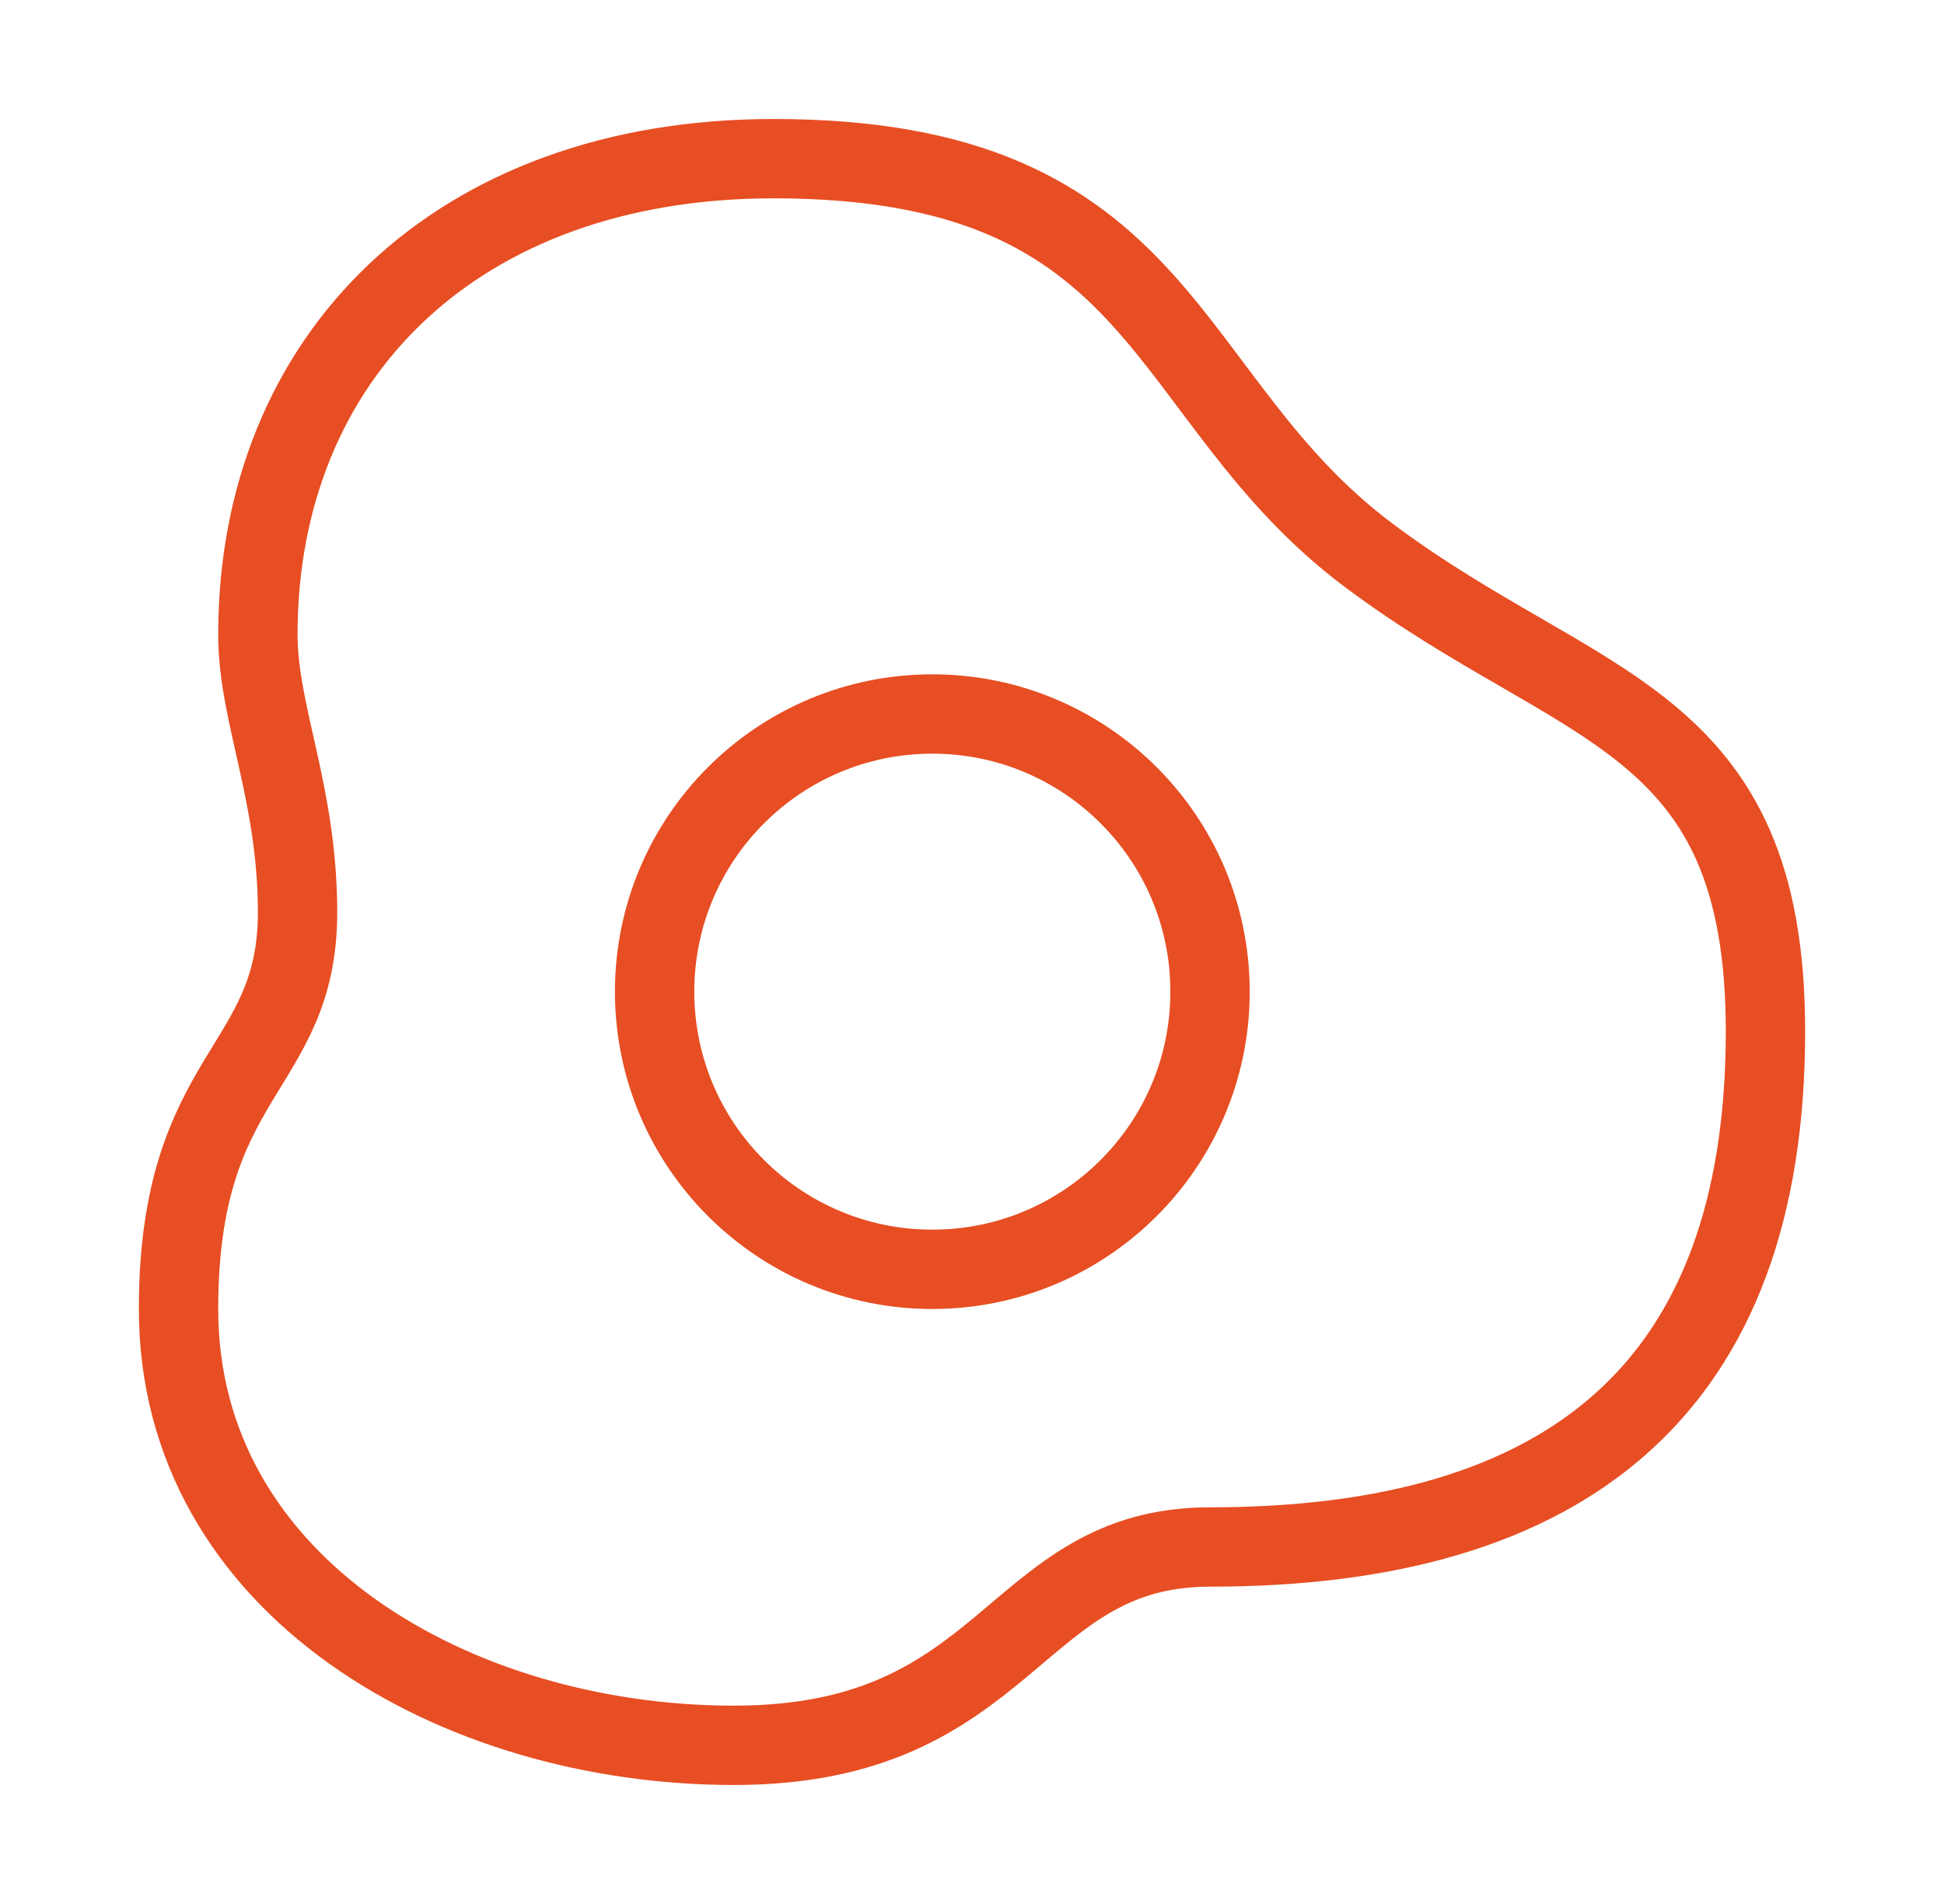
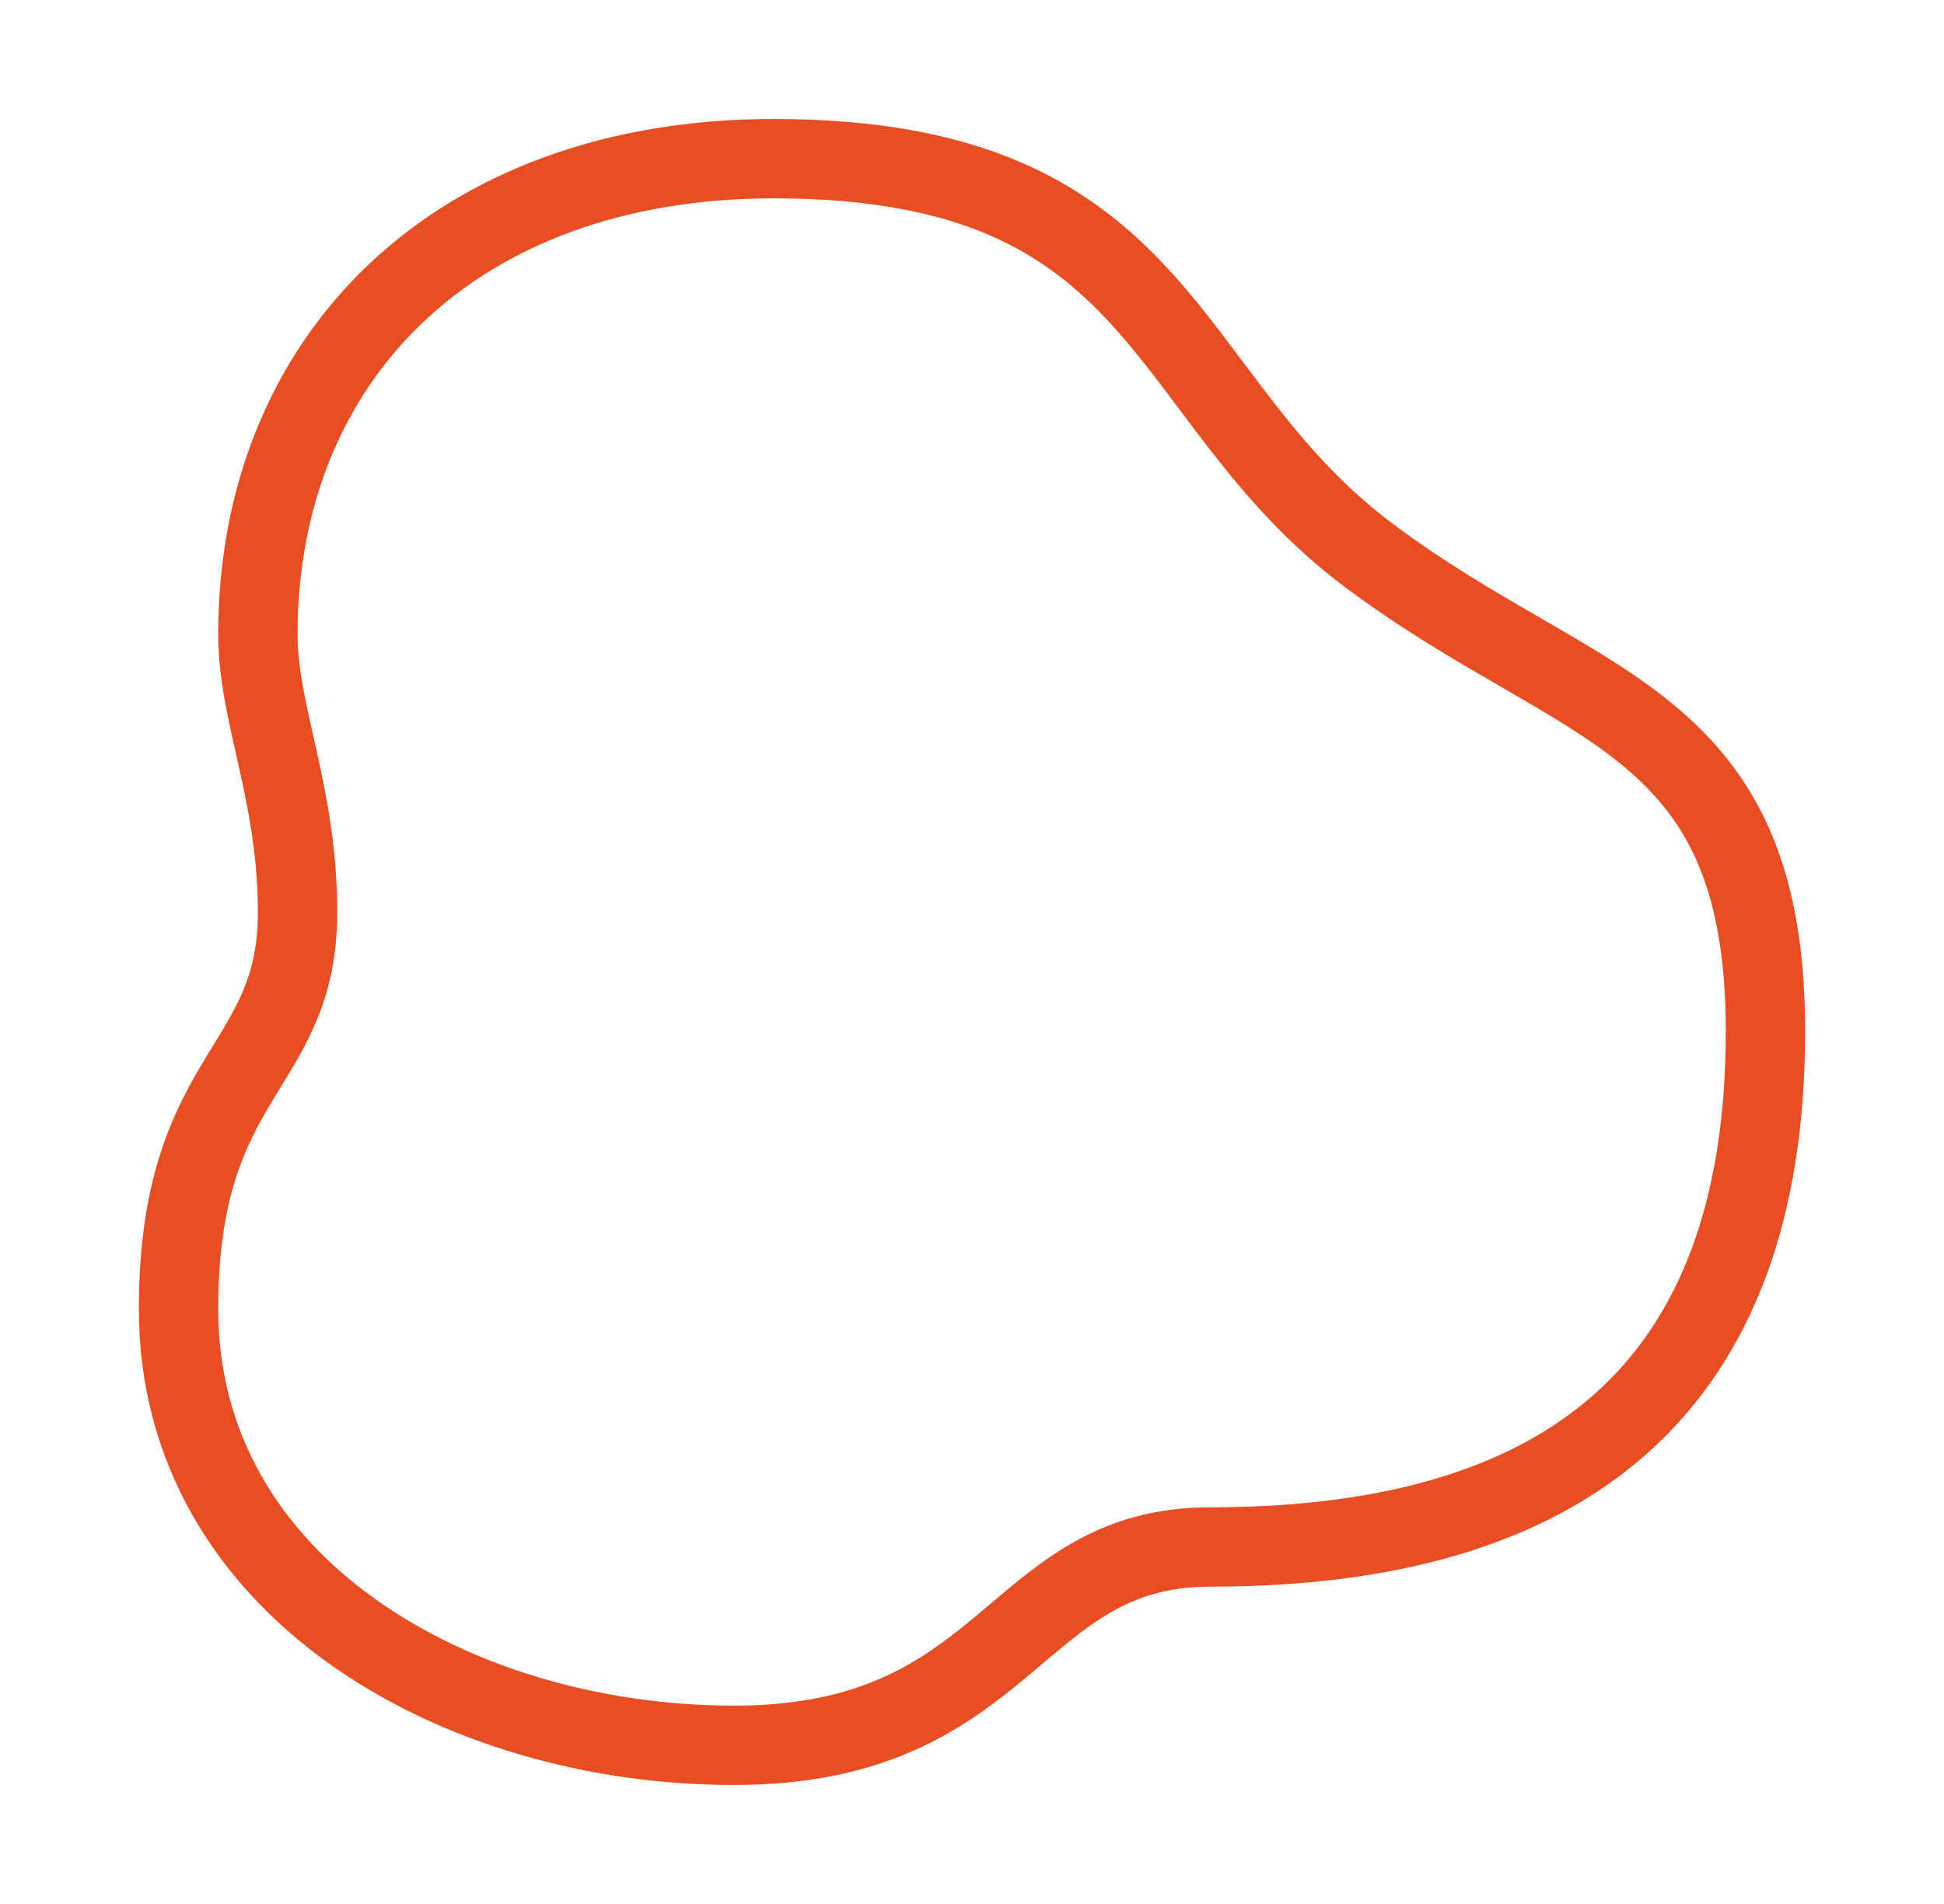
<svg xmlns="http://www.w3.org/2000/svg" width="49" height="48" viewBox="0 0 49 48" fill="none">
-   <path d="M23.5 32C27.366 32 30.5 28.866 30.5 25C30.5 21.134 27.366 18 23.5 18C19.634 18 16.5 21.134 16.5 25C16.5 28.866 19.634 32 23.5 32Z" stroke="#E74E23" stroke-width="2" stroke-linecap="round" stroke-linejoin="round" />
  <path d="M6.5 16C6.5 9 11.5 4 19.5 4C29.5 4 29.16 10 34.5 14C39.84 18 44.5 18 44.5 26C44.5 35 39.5 39 30.5 39C25.5 39 25.5 44 18.5 44C11.5 44 4.5 40 4.5 33C4.5 27 7.5 27 7.5 23C7.5 20 6.5 18 6.5 16Z" stroke="#E74E23" stroke-width="2" stroke-linecap="round" stroke-linejoin="round" />
</svg>